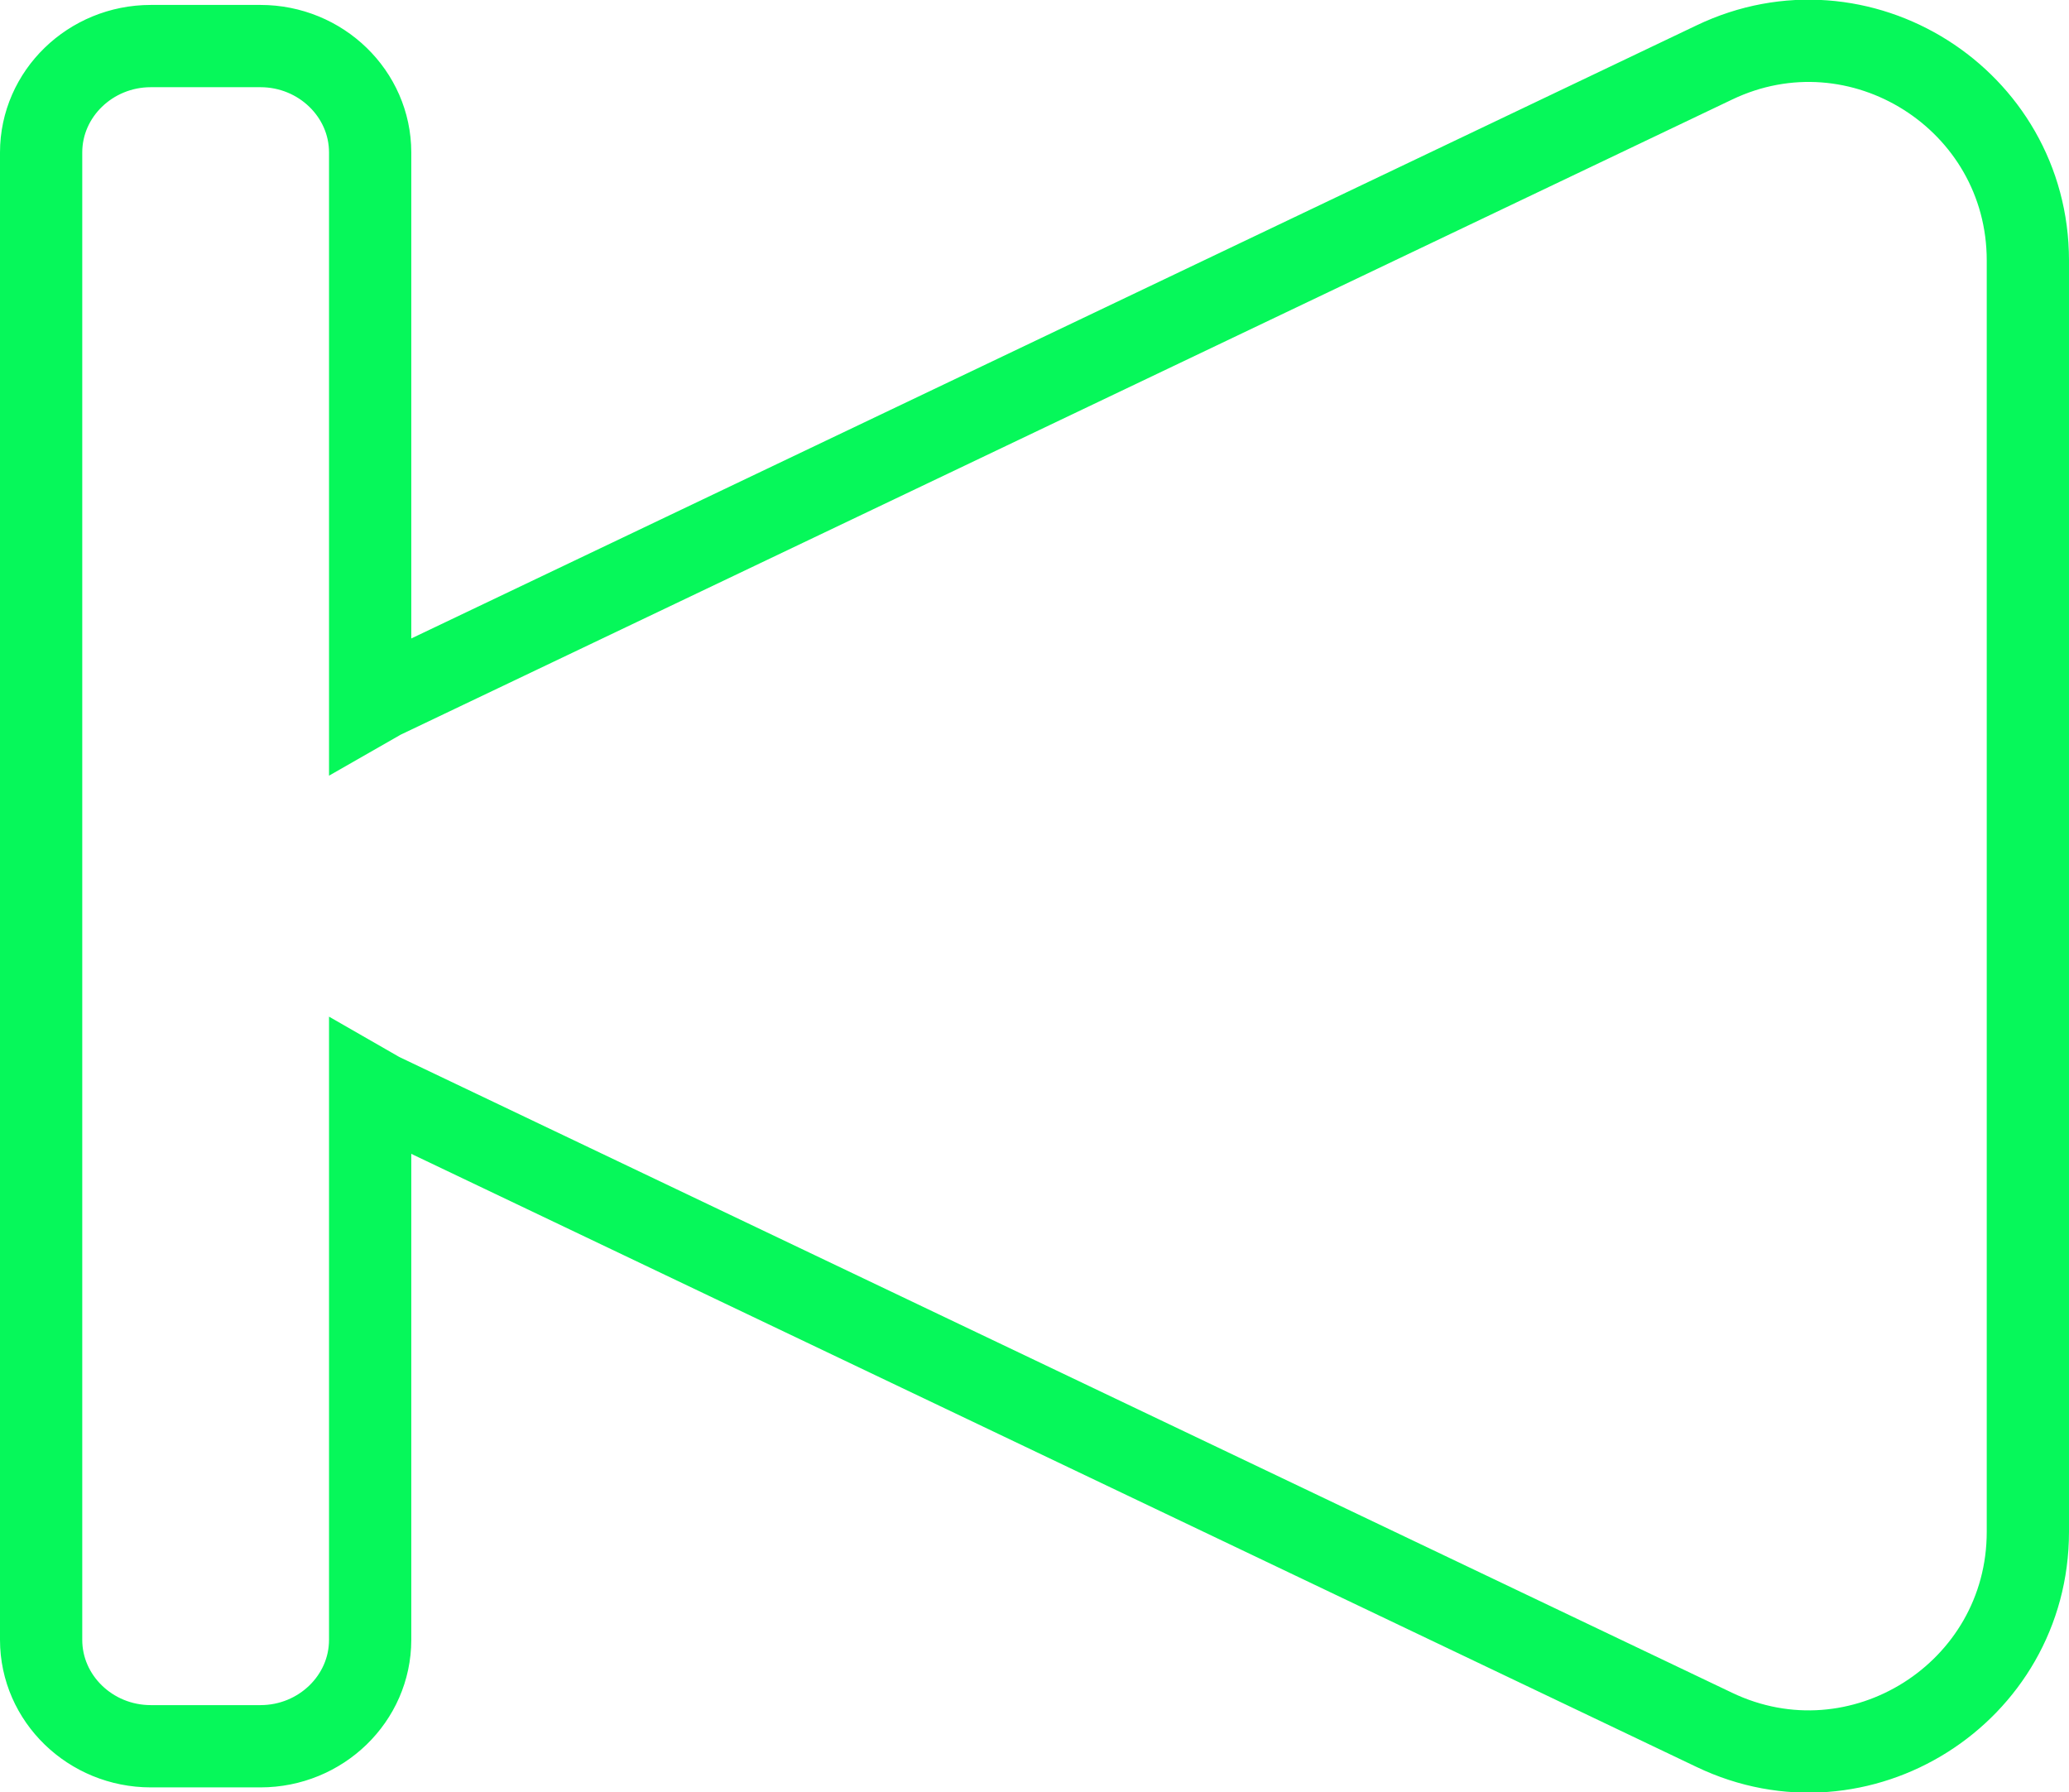
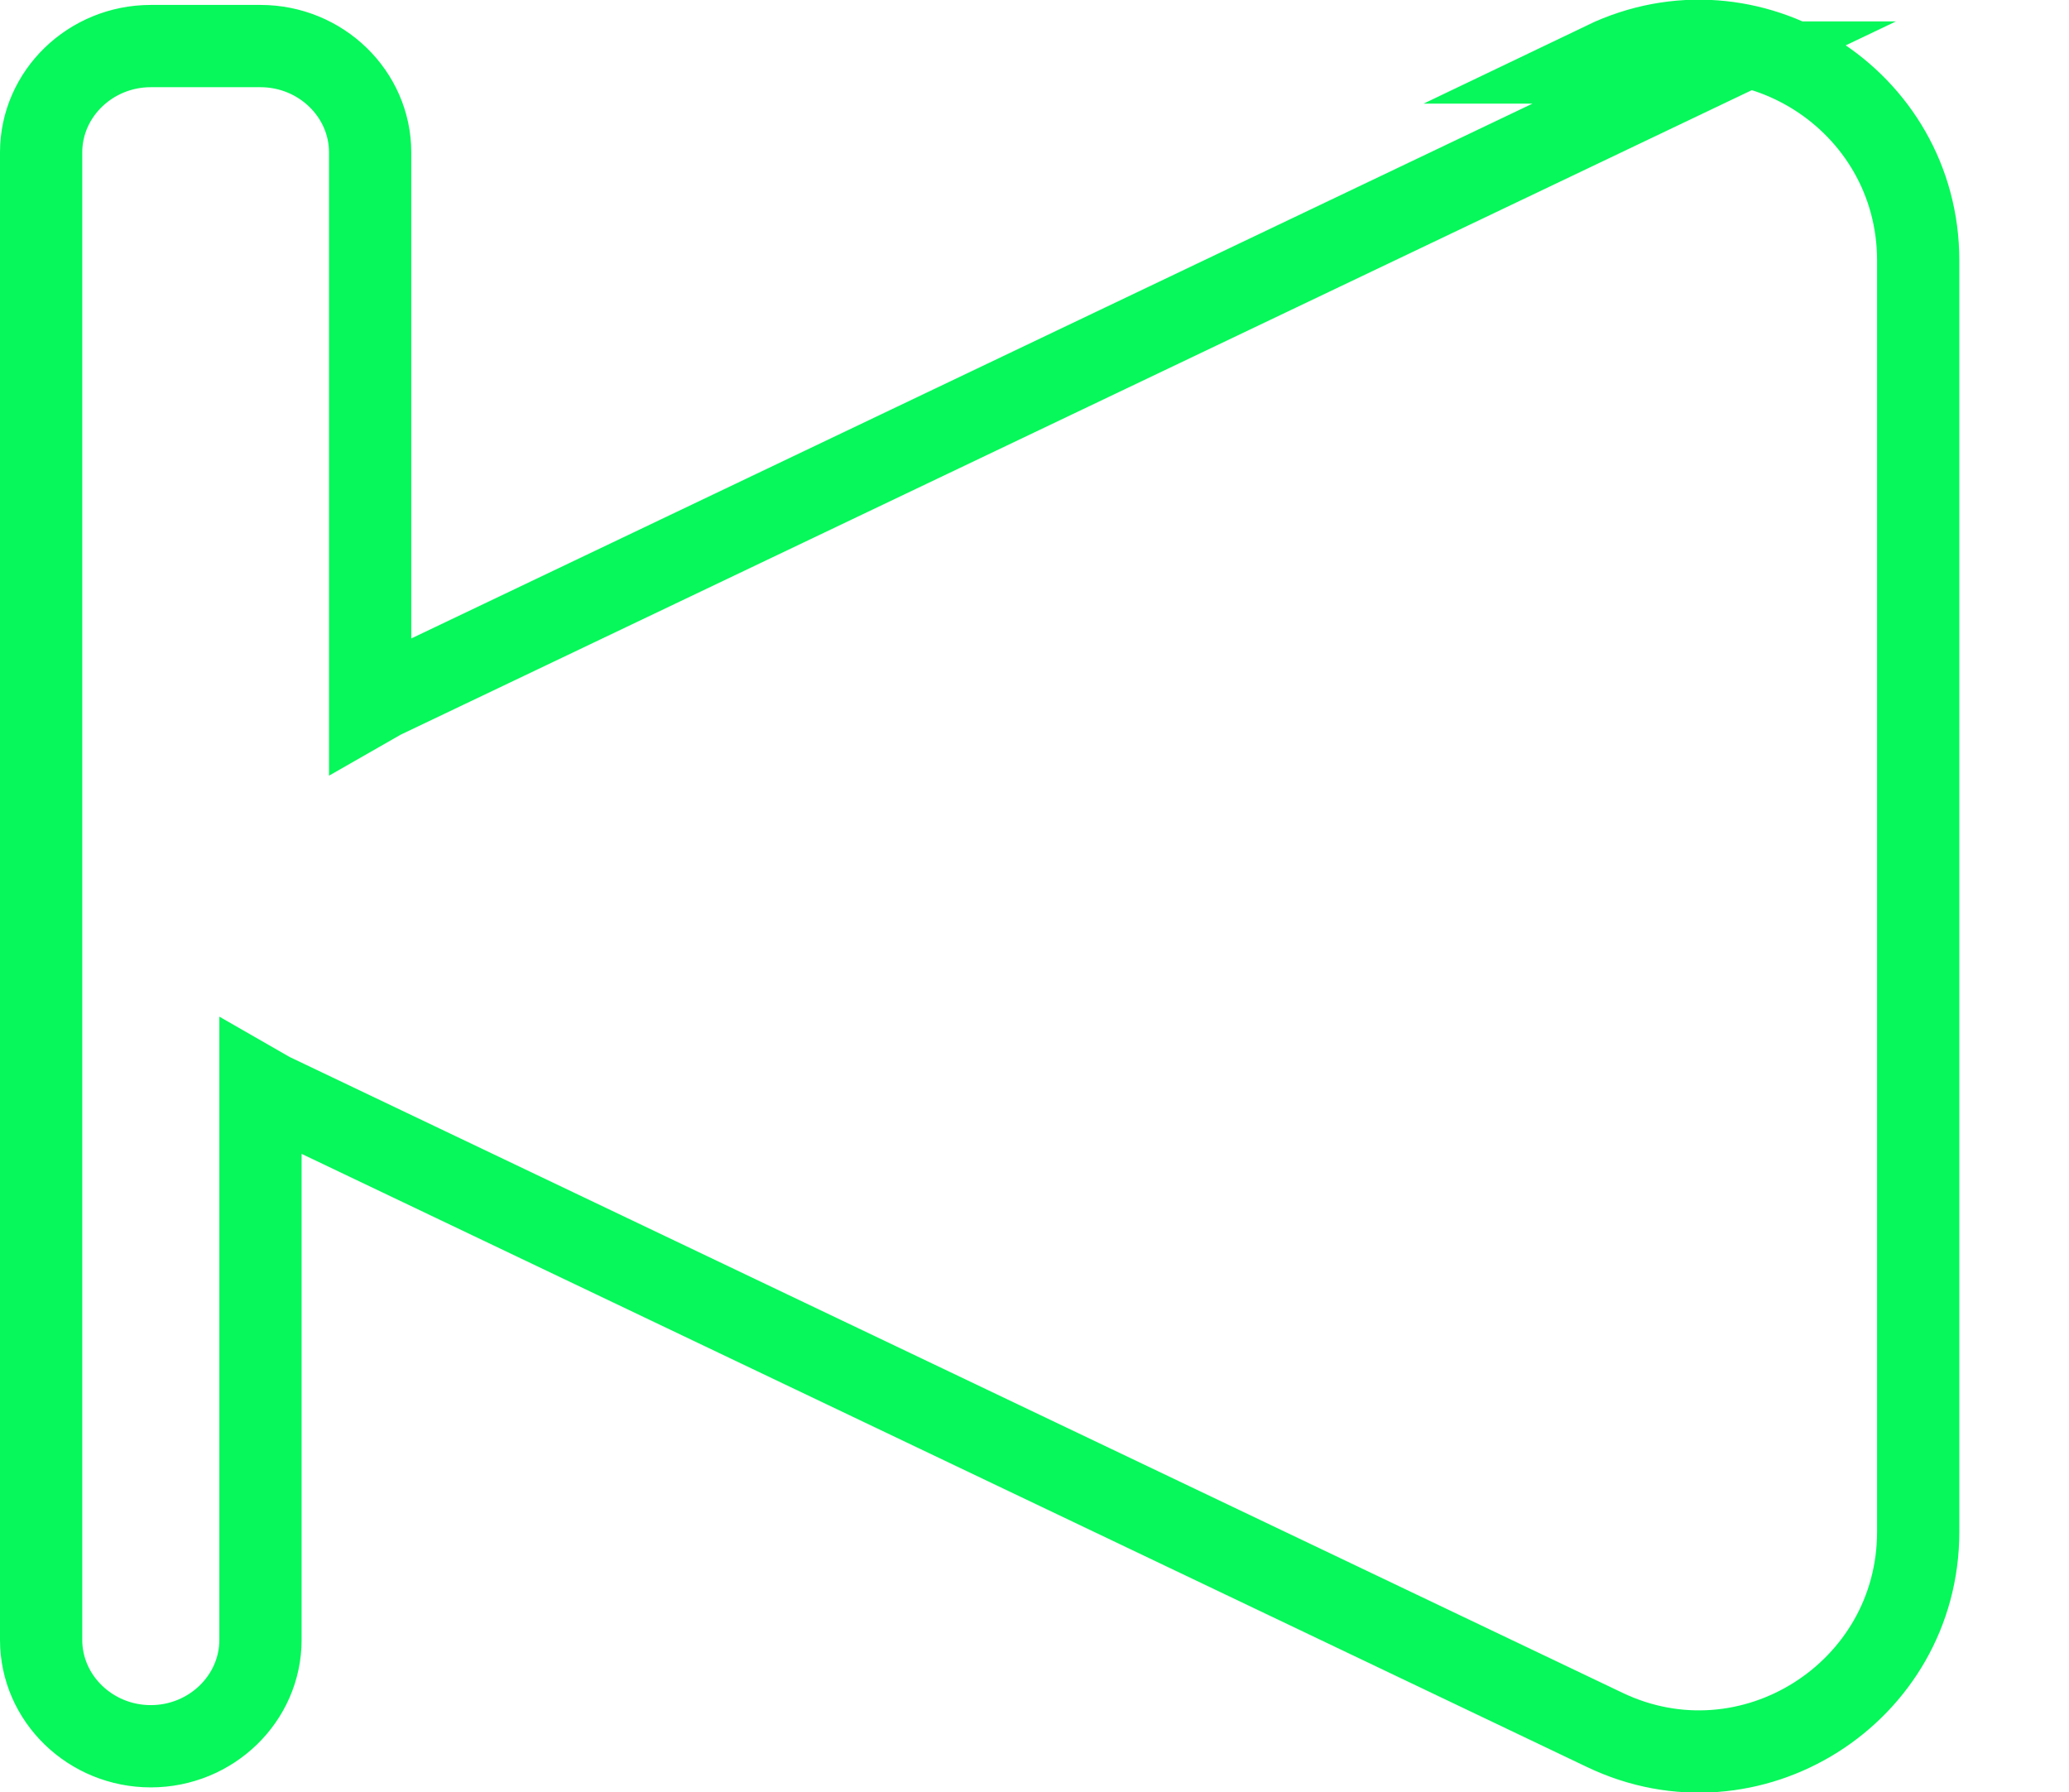
<svg xmlns="http://www.w3.org/2000/svg" id="Capa_2" data-name="Capa 2" viewBox="0 0 37.73 32.68">
  <defs>
    <style>
      .cls-1 {
        fill: none;
        stroke: #06f85a;
        stroke-miterlimit: 10;
        stroke-width: 1.5px;
      }
    </style>
  </defs>
  <g id="trazados_2" data-name="trazados 2">
-     <path class="cls-1" d="M31.26,1.14L6.96,12.73c-.07.04-.14.08-.21.12V2.78c0-1.07-.9-1.94-2-1.94h-2C1.65.84.75,1.71.75,2.78v27.12c0,1.07.9,1.94,2,1.94h2c1.1,0,2-.87,2-1.94v-10.07c.07.04.13.08.21.12l24.3,11.59c2.65,1.27,5.72-.67,5.72-3.61V4.75c0-2.94-3.07-4.88-5.72-3.61Z" />
+     <path class="cls-1" d="M31.26,1.14L6.96,12.73c-.07.04-.14.08-.21.12V2.78c0-1.07-.9-1.94-2-1.94h-2C1.65.84.75,1.71.75,2.78v27.12c0,1.07.9,1.94,2,1.94c1.1,0,2-.87,2-1.94v-10.07c.07.04.13.08.21.12l24.3,11.59c2.65,1.27,5.72-.67,5.72-3.61V4.75c0-2.94-3.07-4.88-5.72-3.61Z" />
  </g>
</svg>